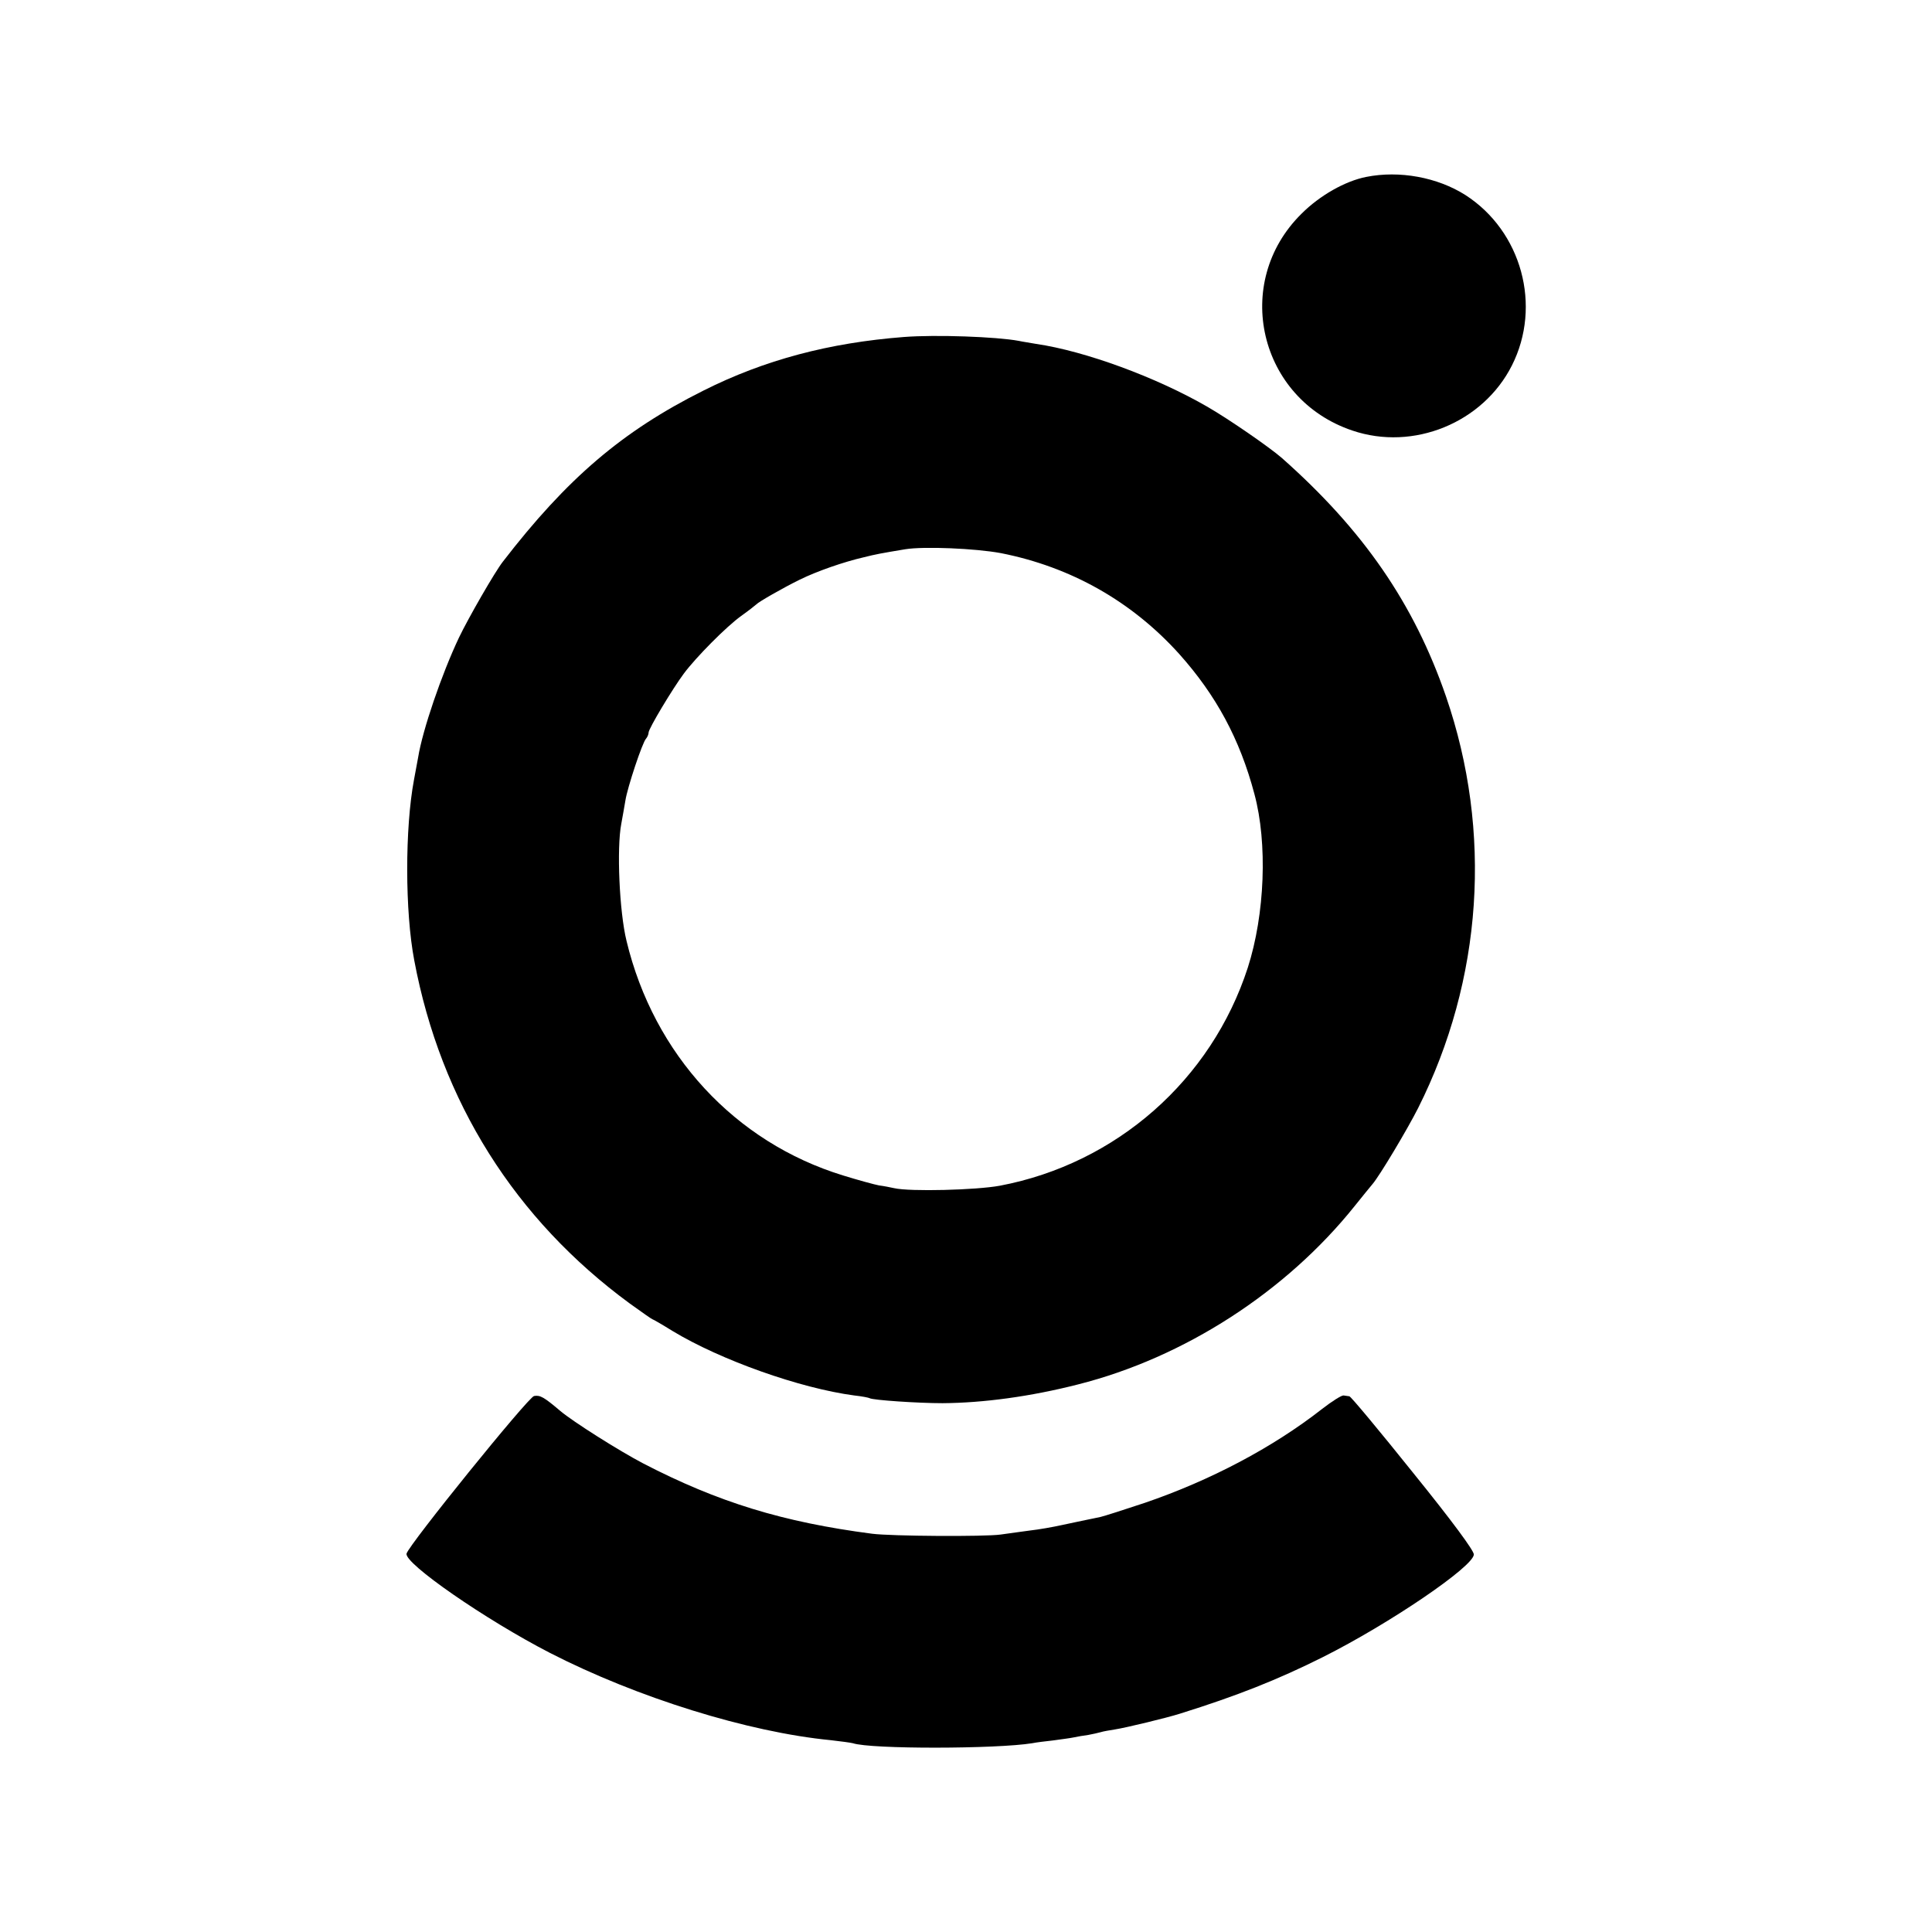
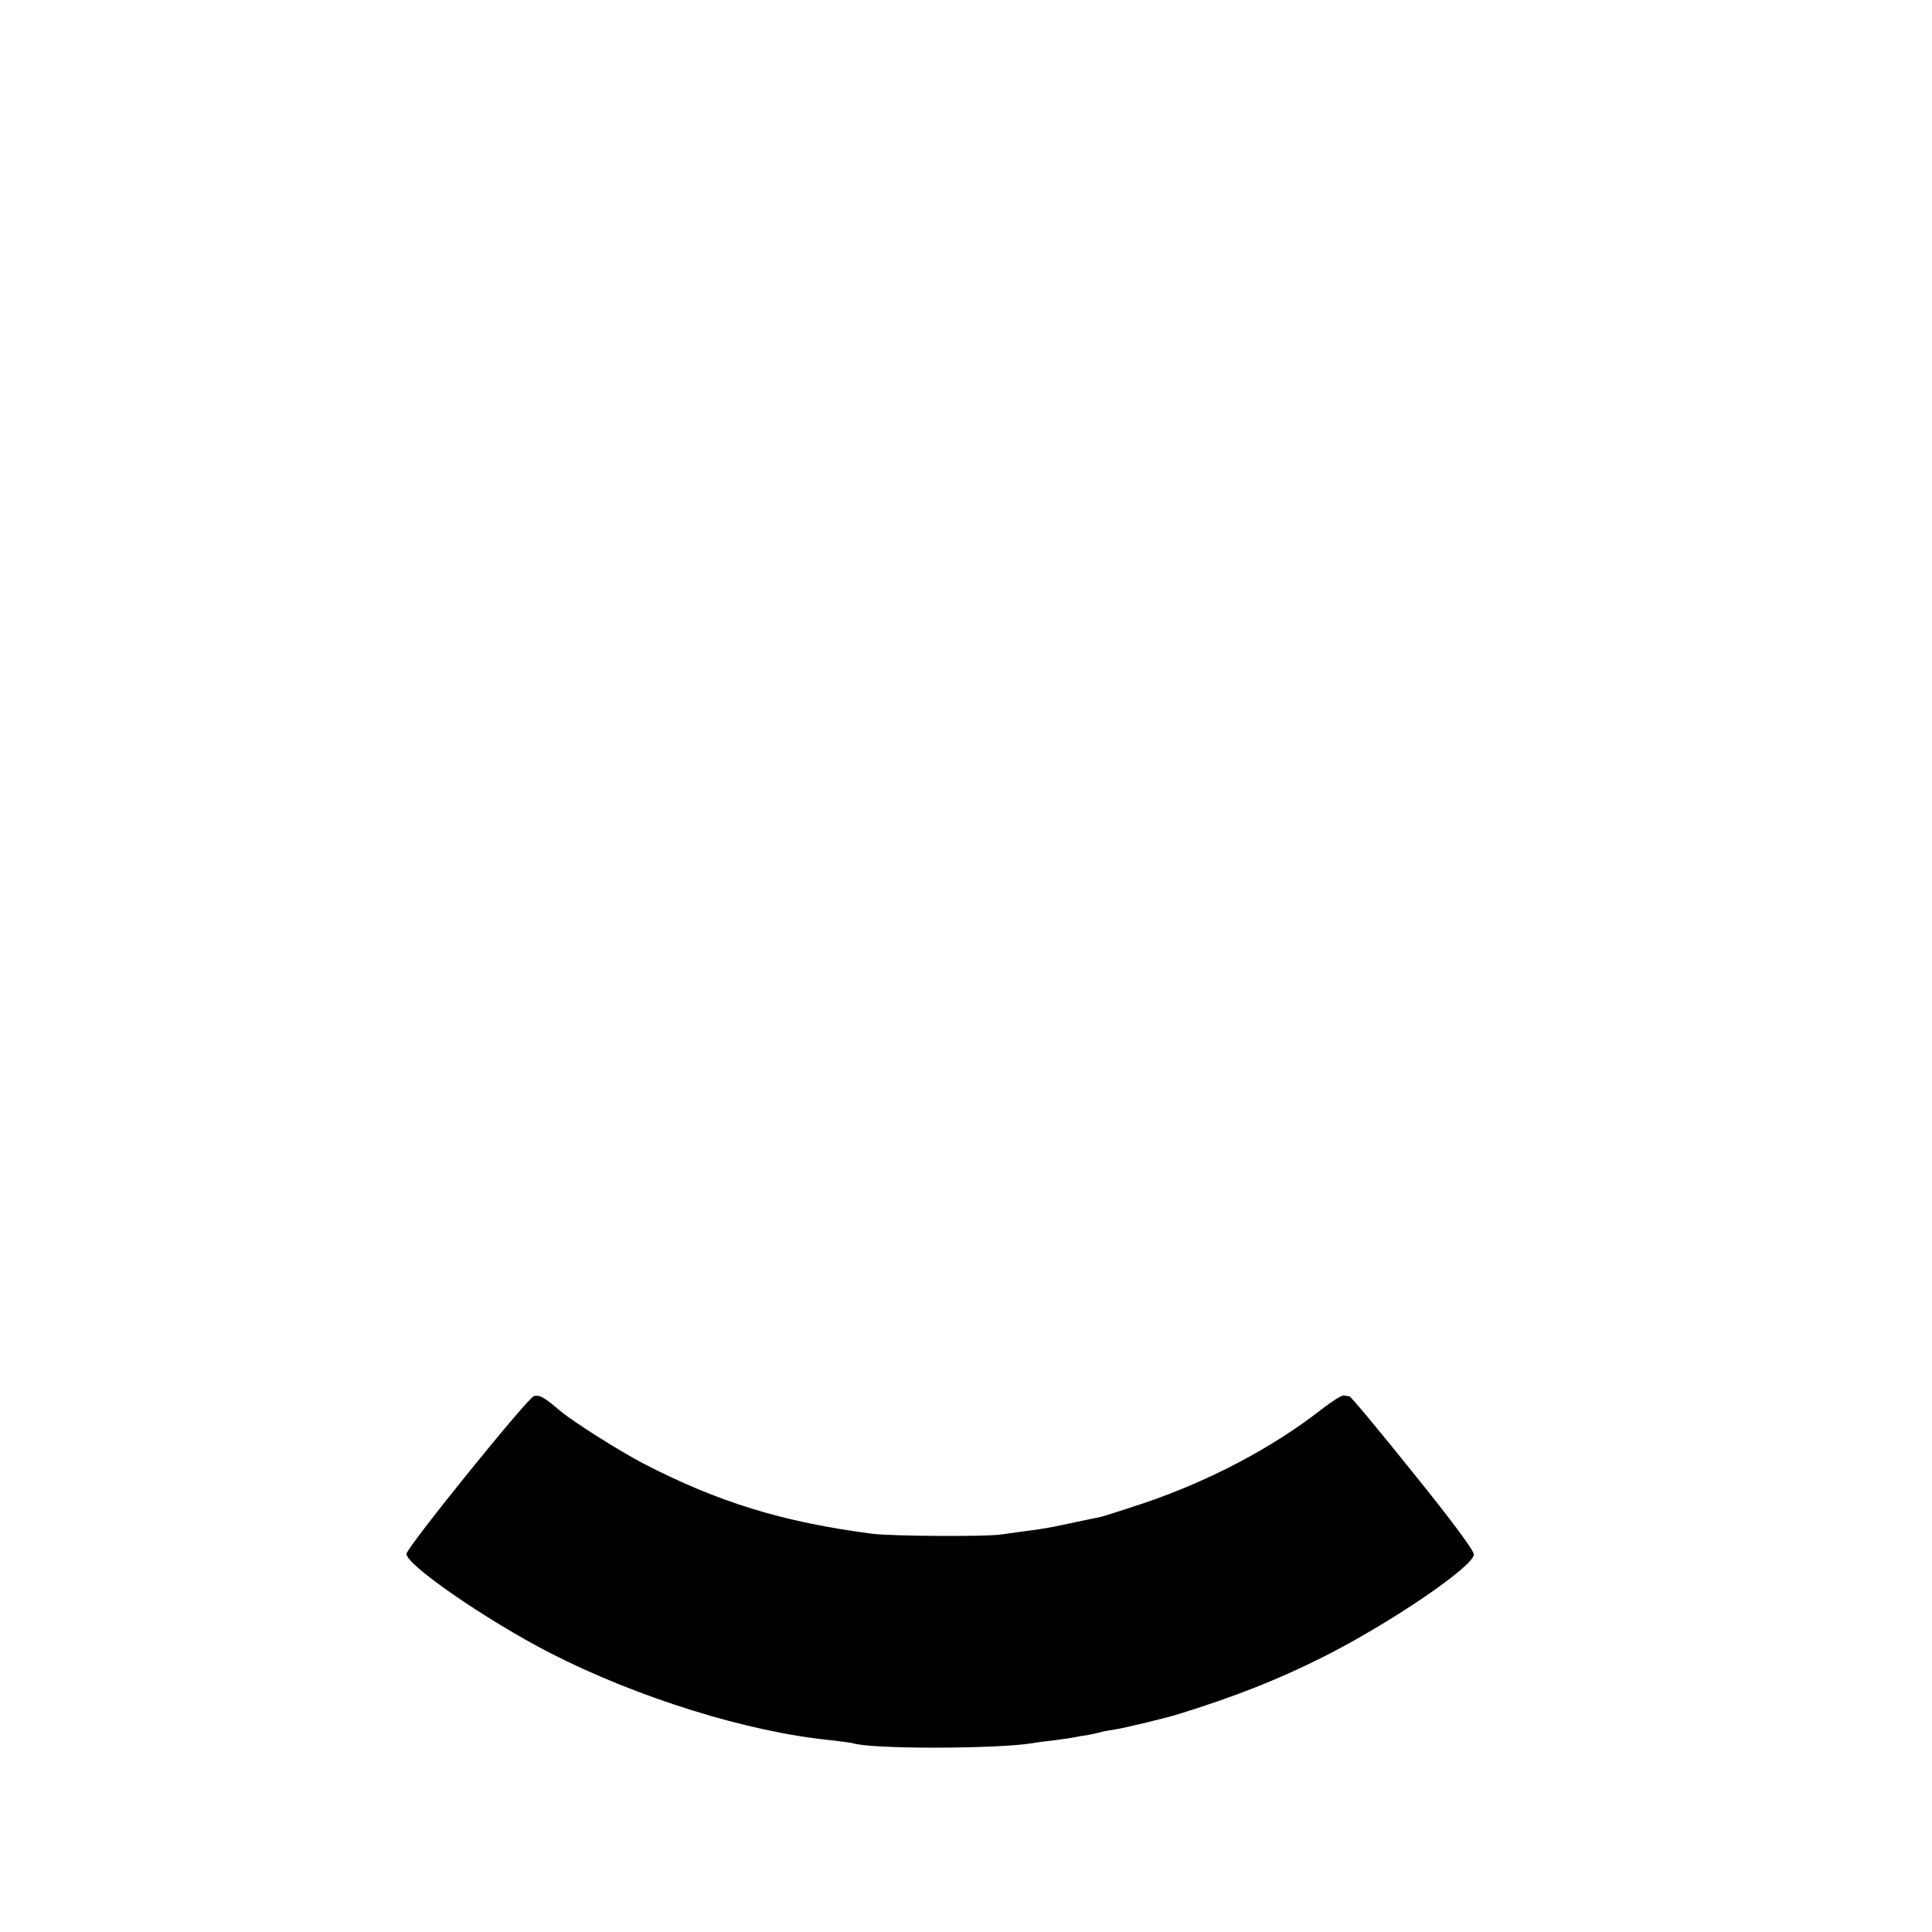
<svg xmlns="http://www.w3.org/2000/svg" version="1.0" width="700pt" height="700pt" viewBox="0 0 700 700" preserveAspectRatio="xMidYMid meet">
  <g transform="translate(0,700) scale(0.1,-0.1)" fill="#000000" stroke="none">
-     <path d="M4950 6359 c-76 -15 -168 -67 -234 -133 -254 -250 -155 -672 184 -786 221 -75 473 28 578 236 109 216 35 486 -168 617 -102 65 -240 90 -360 66z" />
-     <path d="M3275 5779 c-271 -21 -505 -83 -726 -194 -294 -147 -494 -318 -727 -620 -29 -37 -125 -204 -159 -275 -63 -133 -132 -335 -148 -434 -3 -17 -10 -53 -15 -81 -33 -175 -33 -478 1 -655 96 -511 365 -938 781 -1243 43 -31 80 -57 82 -57 2 0 35 -19 72 -42 175 -106 463 -208 659 -234 28 -3 53 -8 56 -10 12 -7 175 -18 264 -18 148 1 319 24 491 68 384 97 753 335 1002 646 29 36 58 72 65 80 25 29 125 196 165 275 234 466 270 1001 101 1492 -116 336 -299 602 -595 864 -45 39 -191 140 -269 185 -185 107 -443 202 -621 228 -22 4 -50 8 -63 11 -81 15 -300 23 -416 14z m351 -783 c254 -50 475 -175 647 -366 133 -149 219 -307 272 -507 48 -178 38 -436 -24 -629 -132 -407 -476 -710 -898 -790 -86 -16 -326 -22 -383 -9 -14 3 -38 8 -55 10 -16 3 -75 19 -130 36 -392 120 -686 438 -785 850 -26 106 -36 336 -19 424 5 28 12 66 15 85 7 46 62 212 75 224 5 6 9 16 9 22 0 14 87 159 128 214 44 59 154 170 207 208 28 20 52 39 55 42 8 9 95 59 158 90 61 30 158 64 232 81 44 11 60 14 150 29 68 11 255 3 346 -14z" />
    <path d="M1935 1942 c-21 -4 -453 -538 -462 -571 -9 -35 285 -239 520 -360 316 -162 718 -287 1017 -316 36 -4 72 -9 80 -11 65 -22 521 -21 650 0 14 3 48 7 75 10 28 4 61 8 75 11 14 3 37 7 53 9 15 3 35 7 45 10 9 3 33 7 52 10 39 6 188 42 235 57 208 65 354 123 518 205 243 122 547 329 547 372 0 14 -77 119 -221 297 -121 151 -225 276 -230 276 -5 1 -15 2 -21 3 -7 1 -42 -21 -78 -49 -179 -140 -405 -259 -642 -340 -75 -25 -147 -48 -160 -51 -13 -3 -34 -7 -48 -10 -13 -3 -54 -11 -90 -19 -36 -8 -88 -17 -116 -20 -27 -4 -76 -10 -109 -15 -58 -8 -395 -6 -465 3 -323 42 -558 114 -830 255 -86 45 -254 151 -300 190 -59 50 -73 58 -95 54z" />
  </g>
</svg>